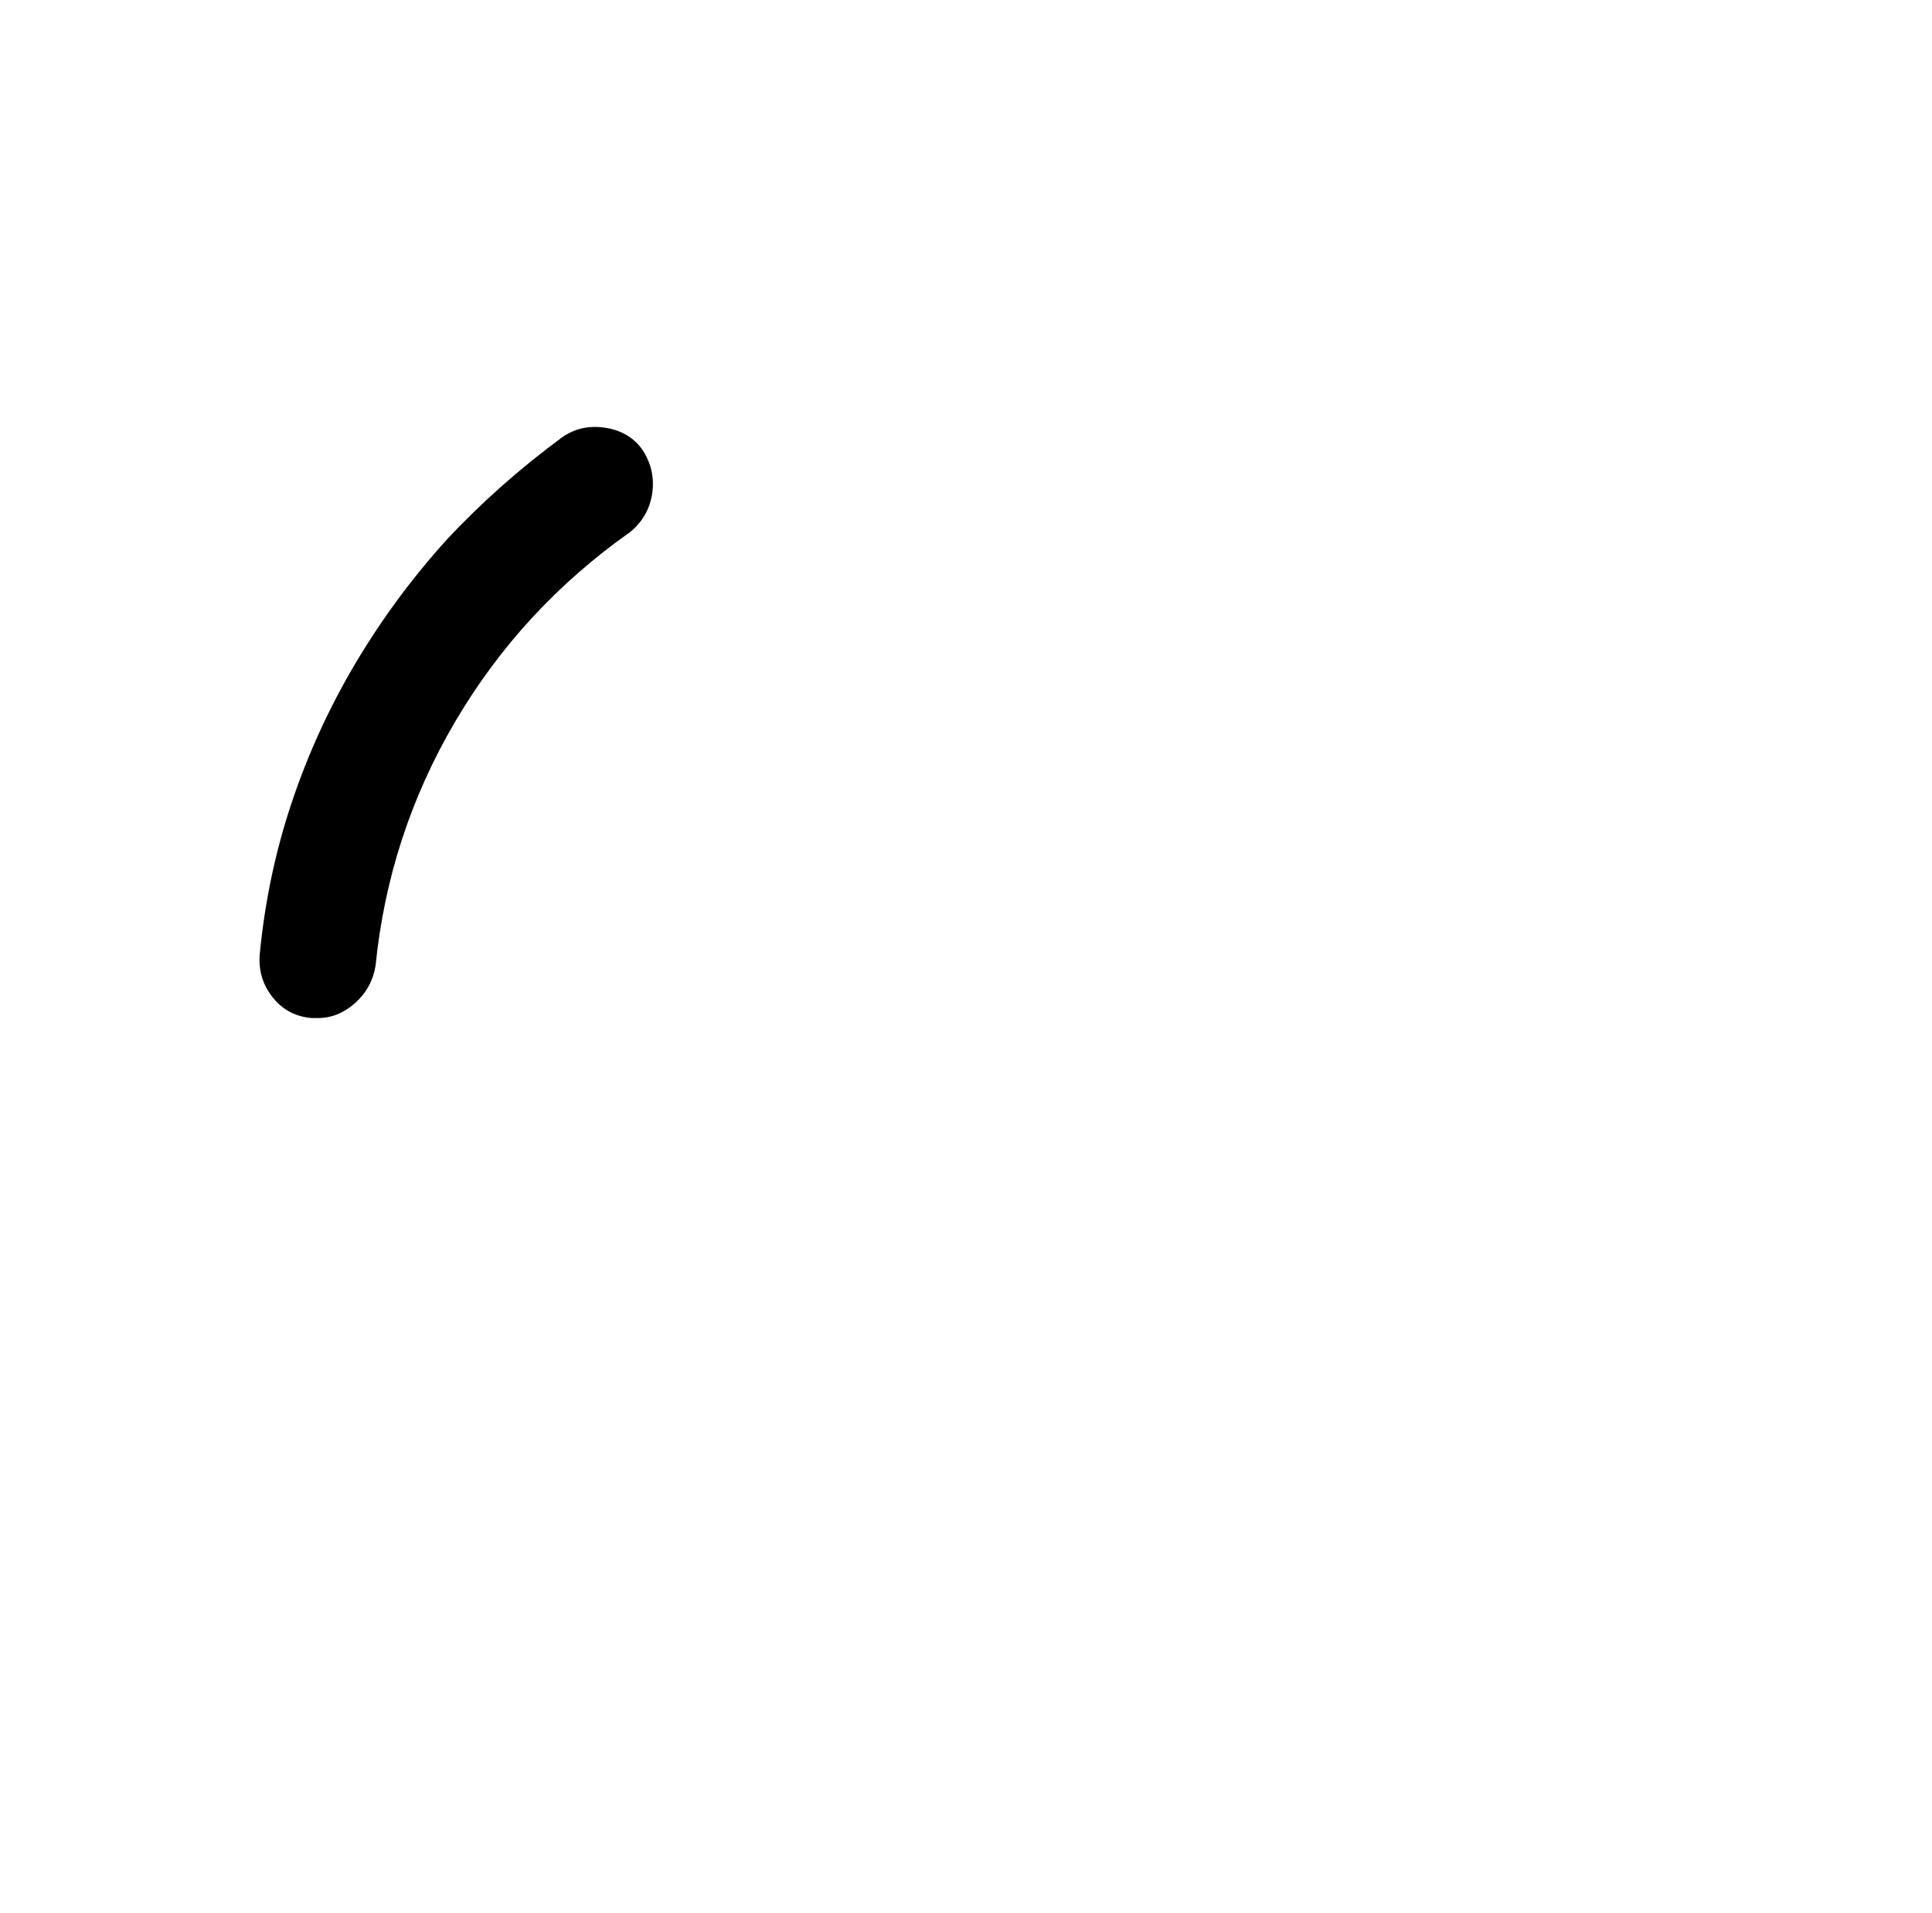
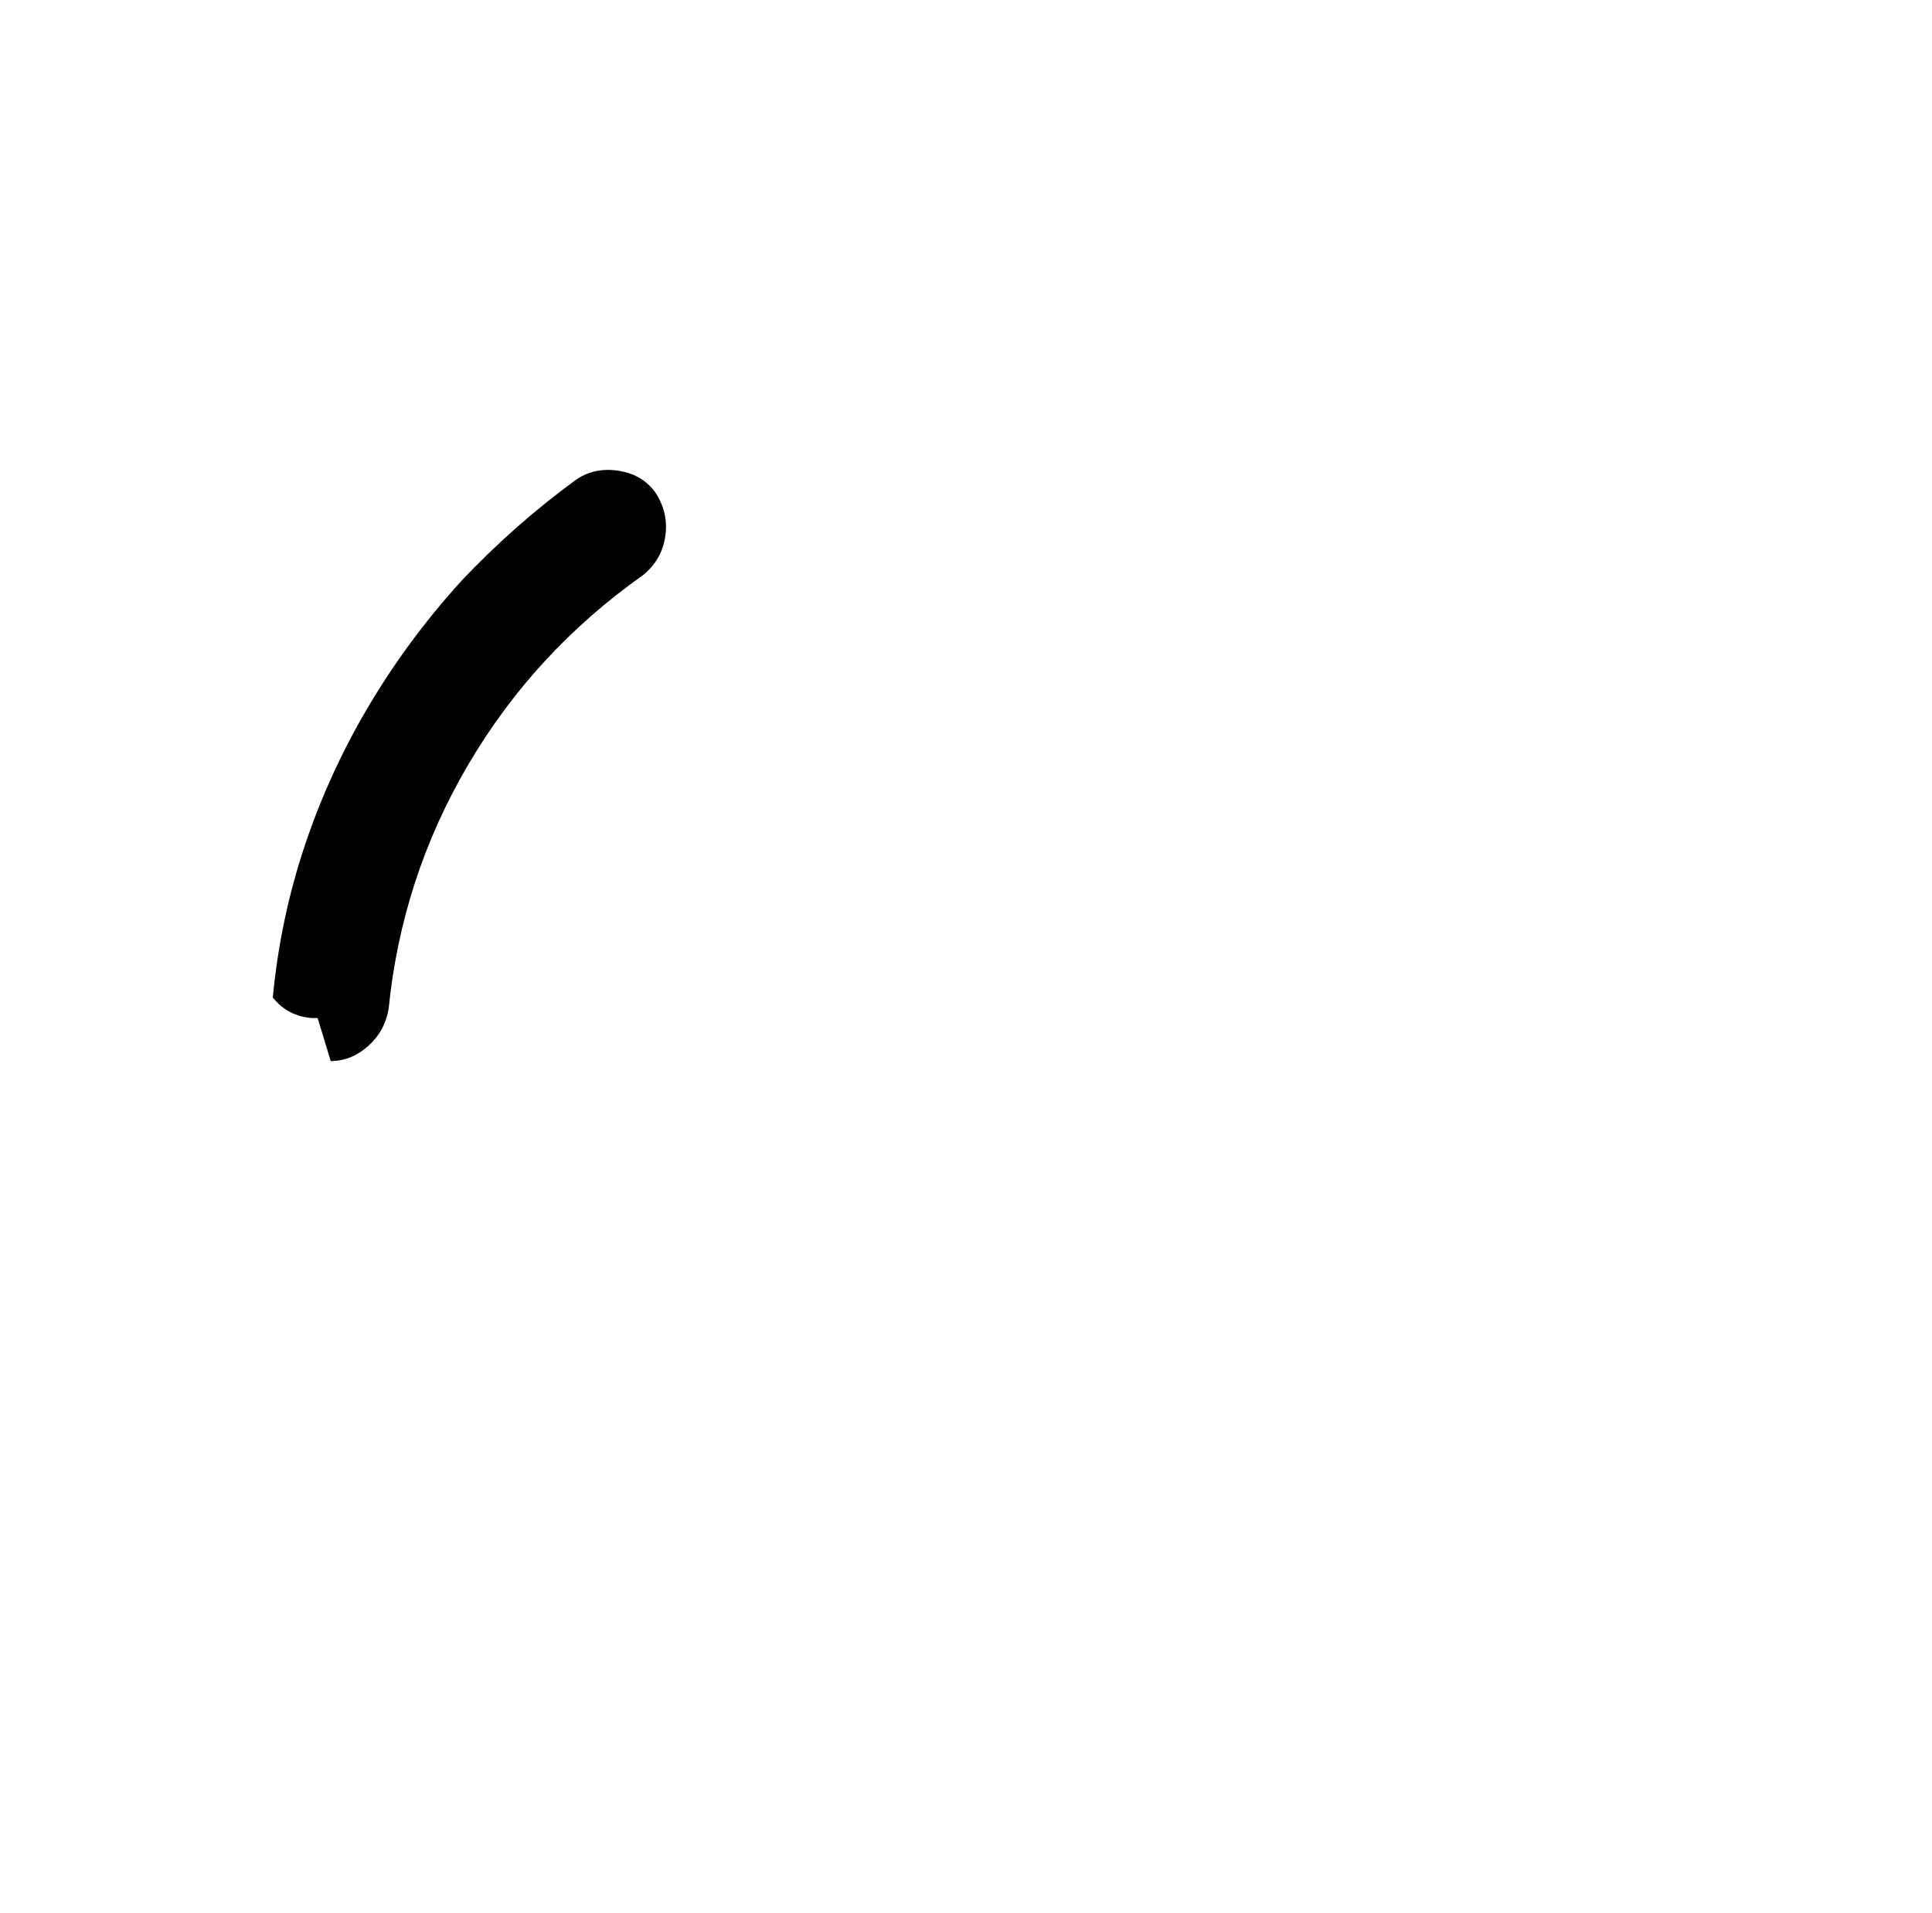
<svg xmlns="http://www.w3.org/2000/svg" version="1.1" viewBox="-10 0 1034 1024">
-   <path fill="currentColor" d="M160 545h-2h-1q-13 -1 -21 -11t-7 -23q4 -42 17 -81t34 -74.5t49 -66.5q28 -30 62 -55q10 -7 23 -5t20 12q7 11 5 23.5t-12 20.5q-58 41 -93.5 101.5t-42.5 130.5q-2 12 -11 20t-20 8v0z" />
+   <path fill="currentColor" d="M160 545h-2h-1q-13 -1 -21 -11q4 -42 17 -81t34 -74.5t49 -66.5q28 -30 62 -55q10 -7 23 -5t20 12q7 11 5 23.5t-12 20.5q-58 41 -93.5 101.5t-42.5 130.5q-2 12 -11 20t-20 8v0z" />
</svg>